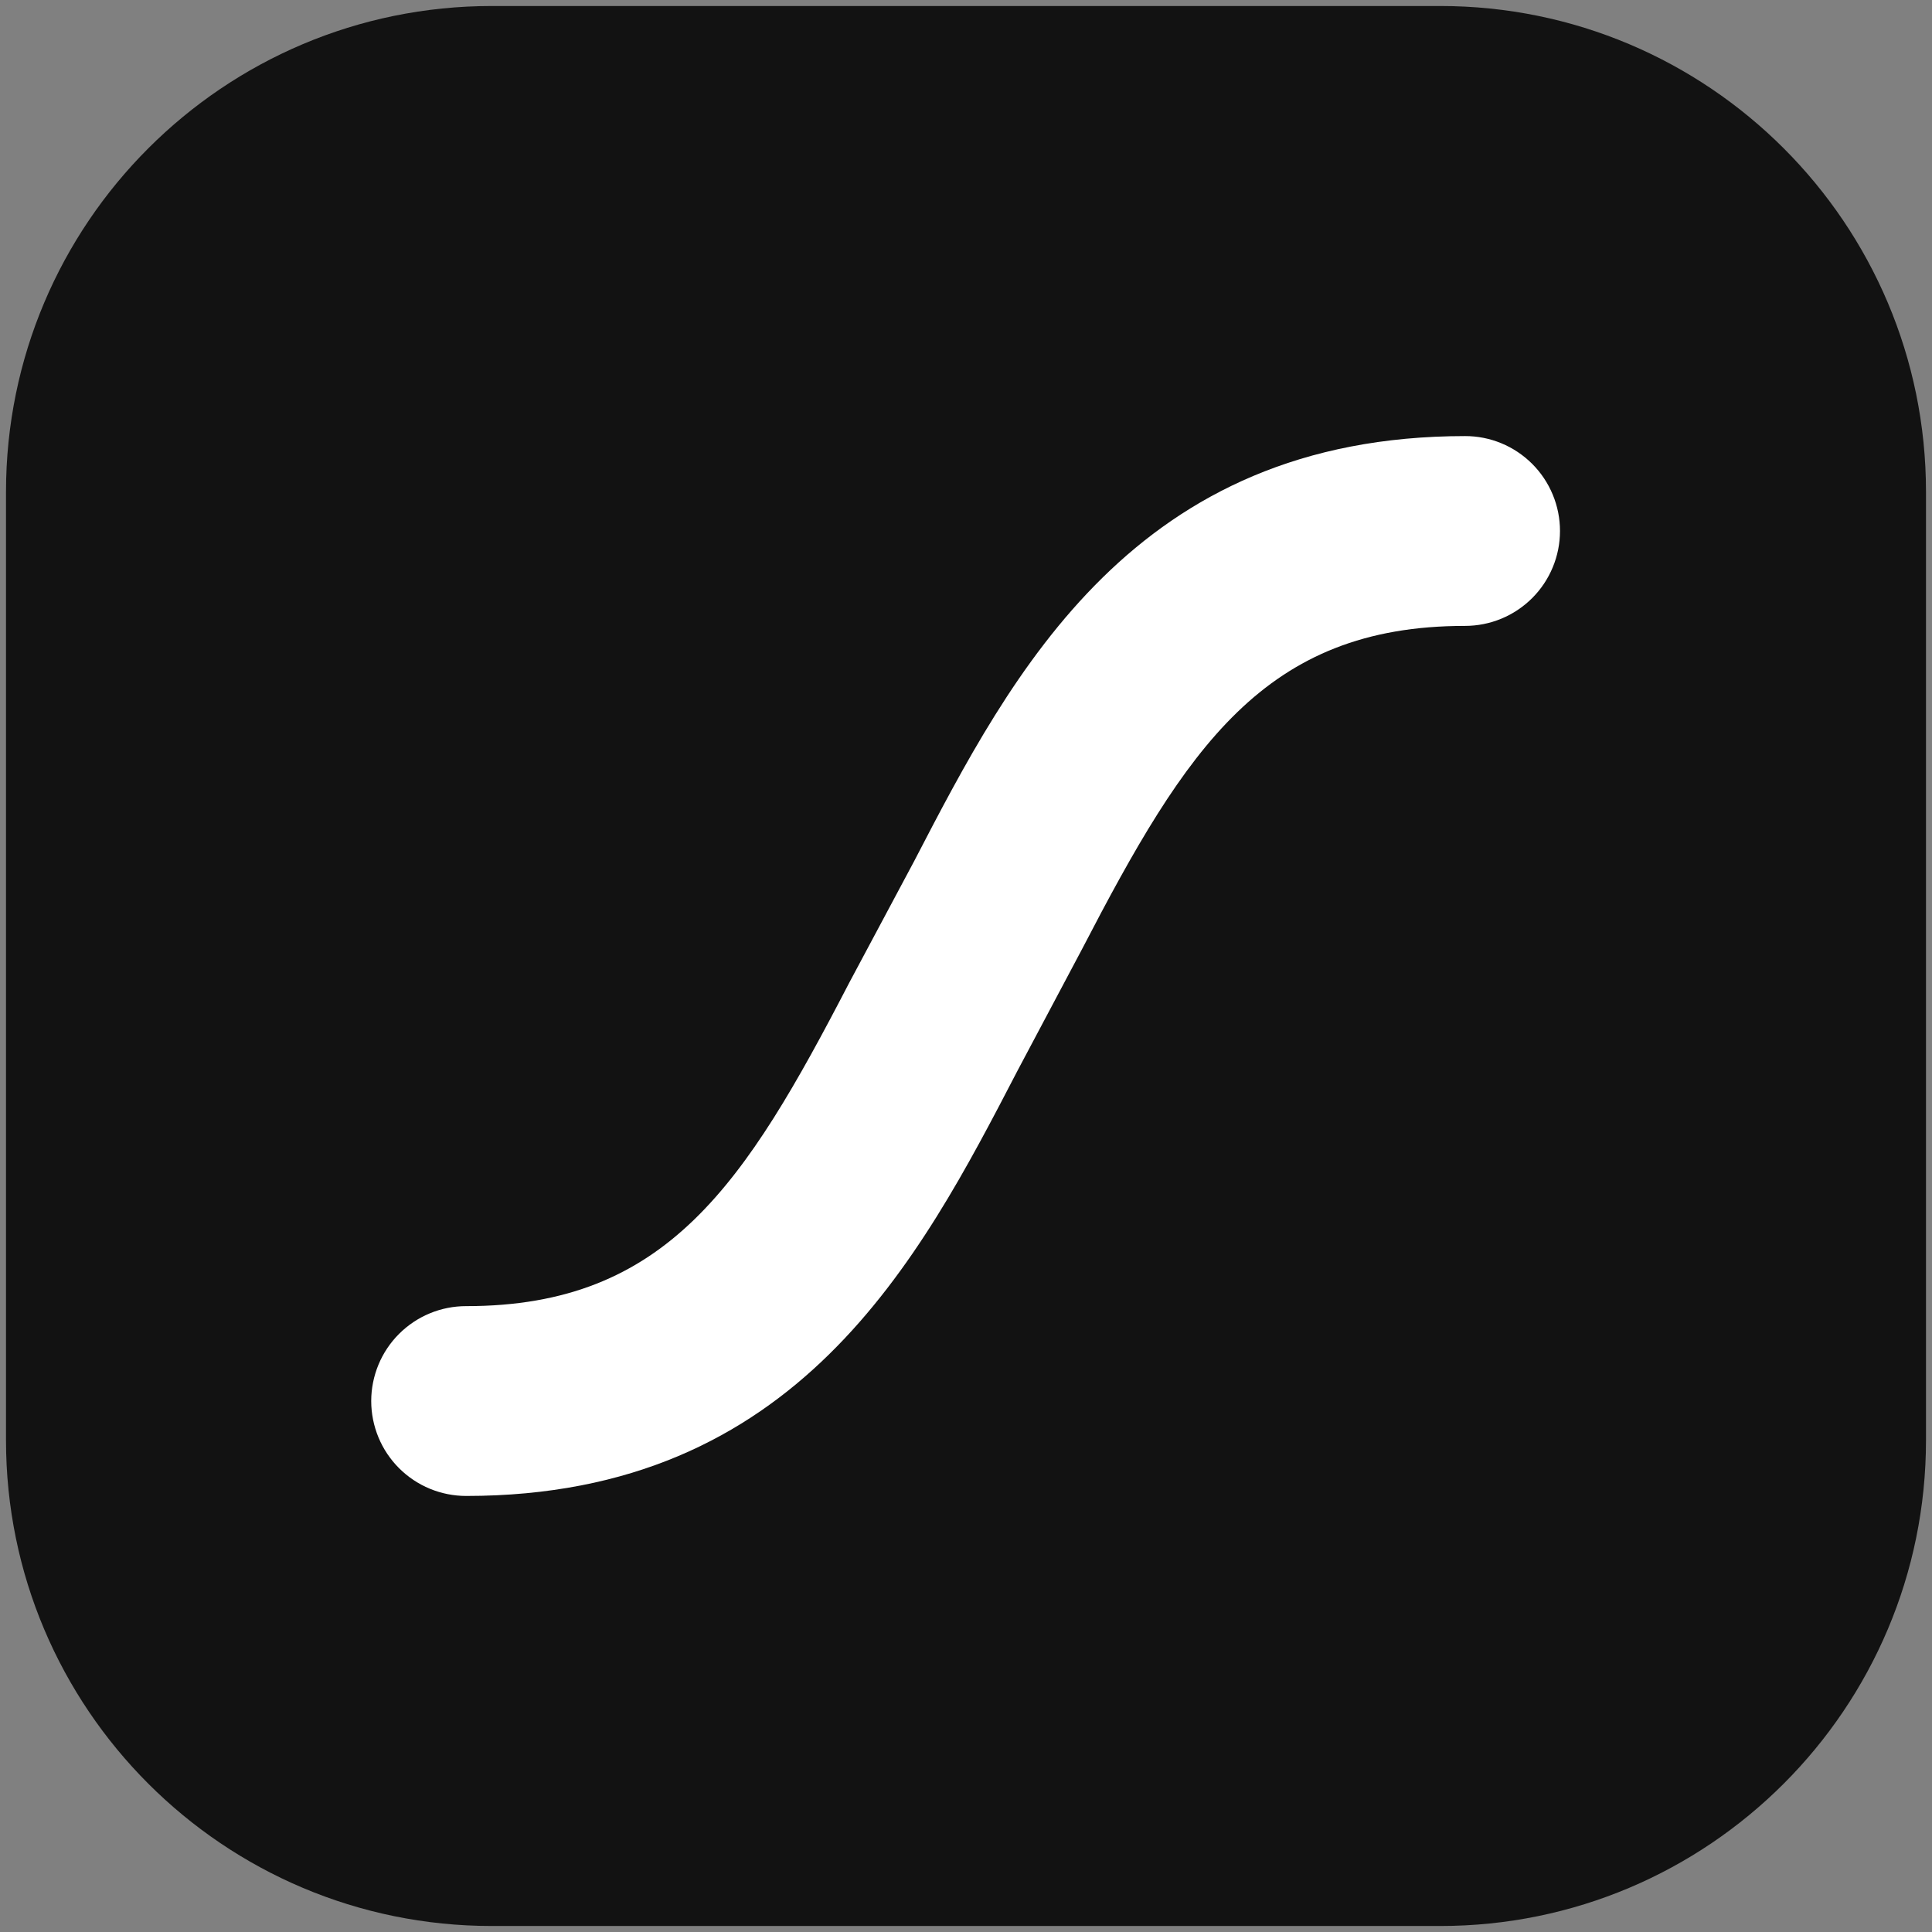
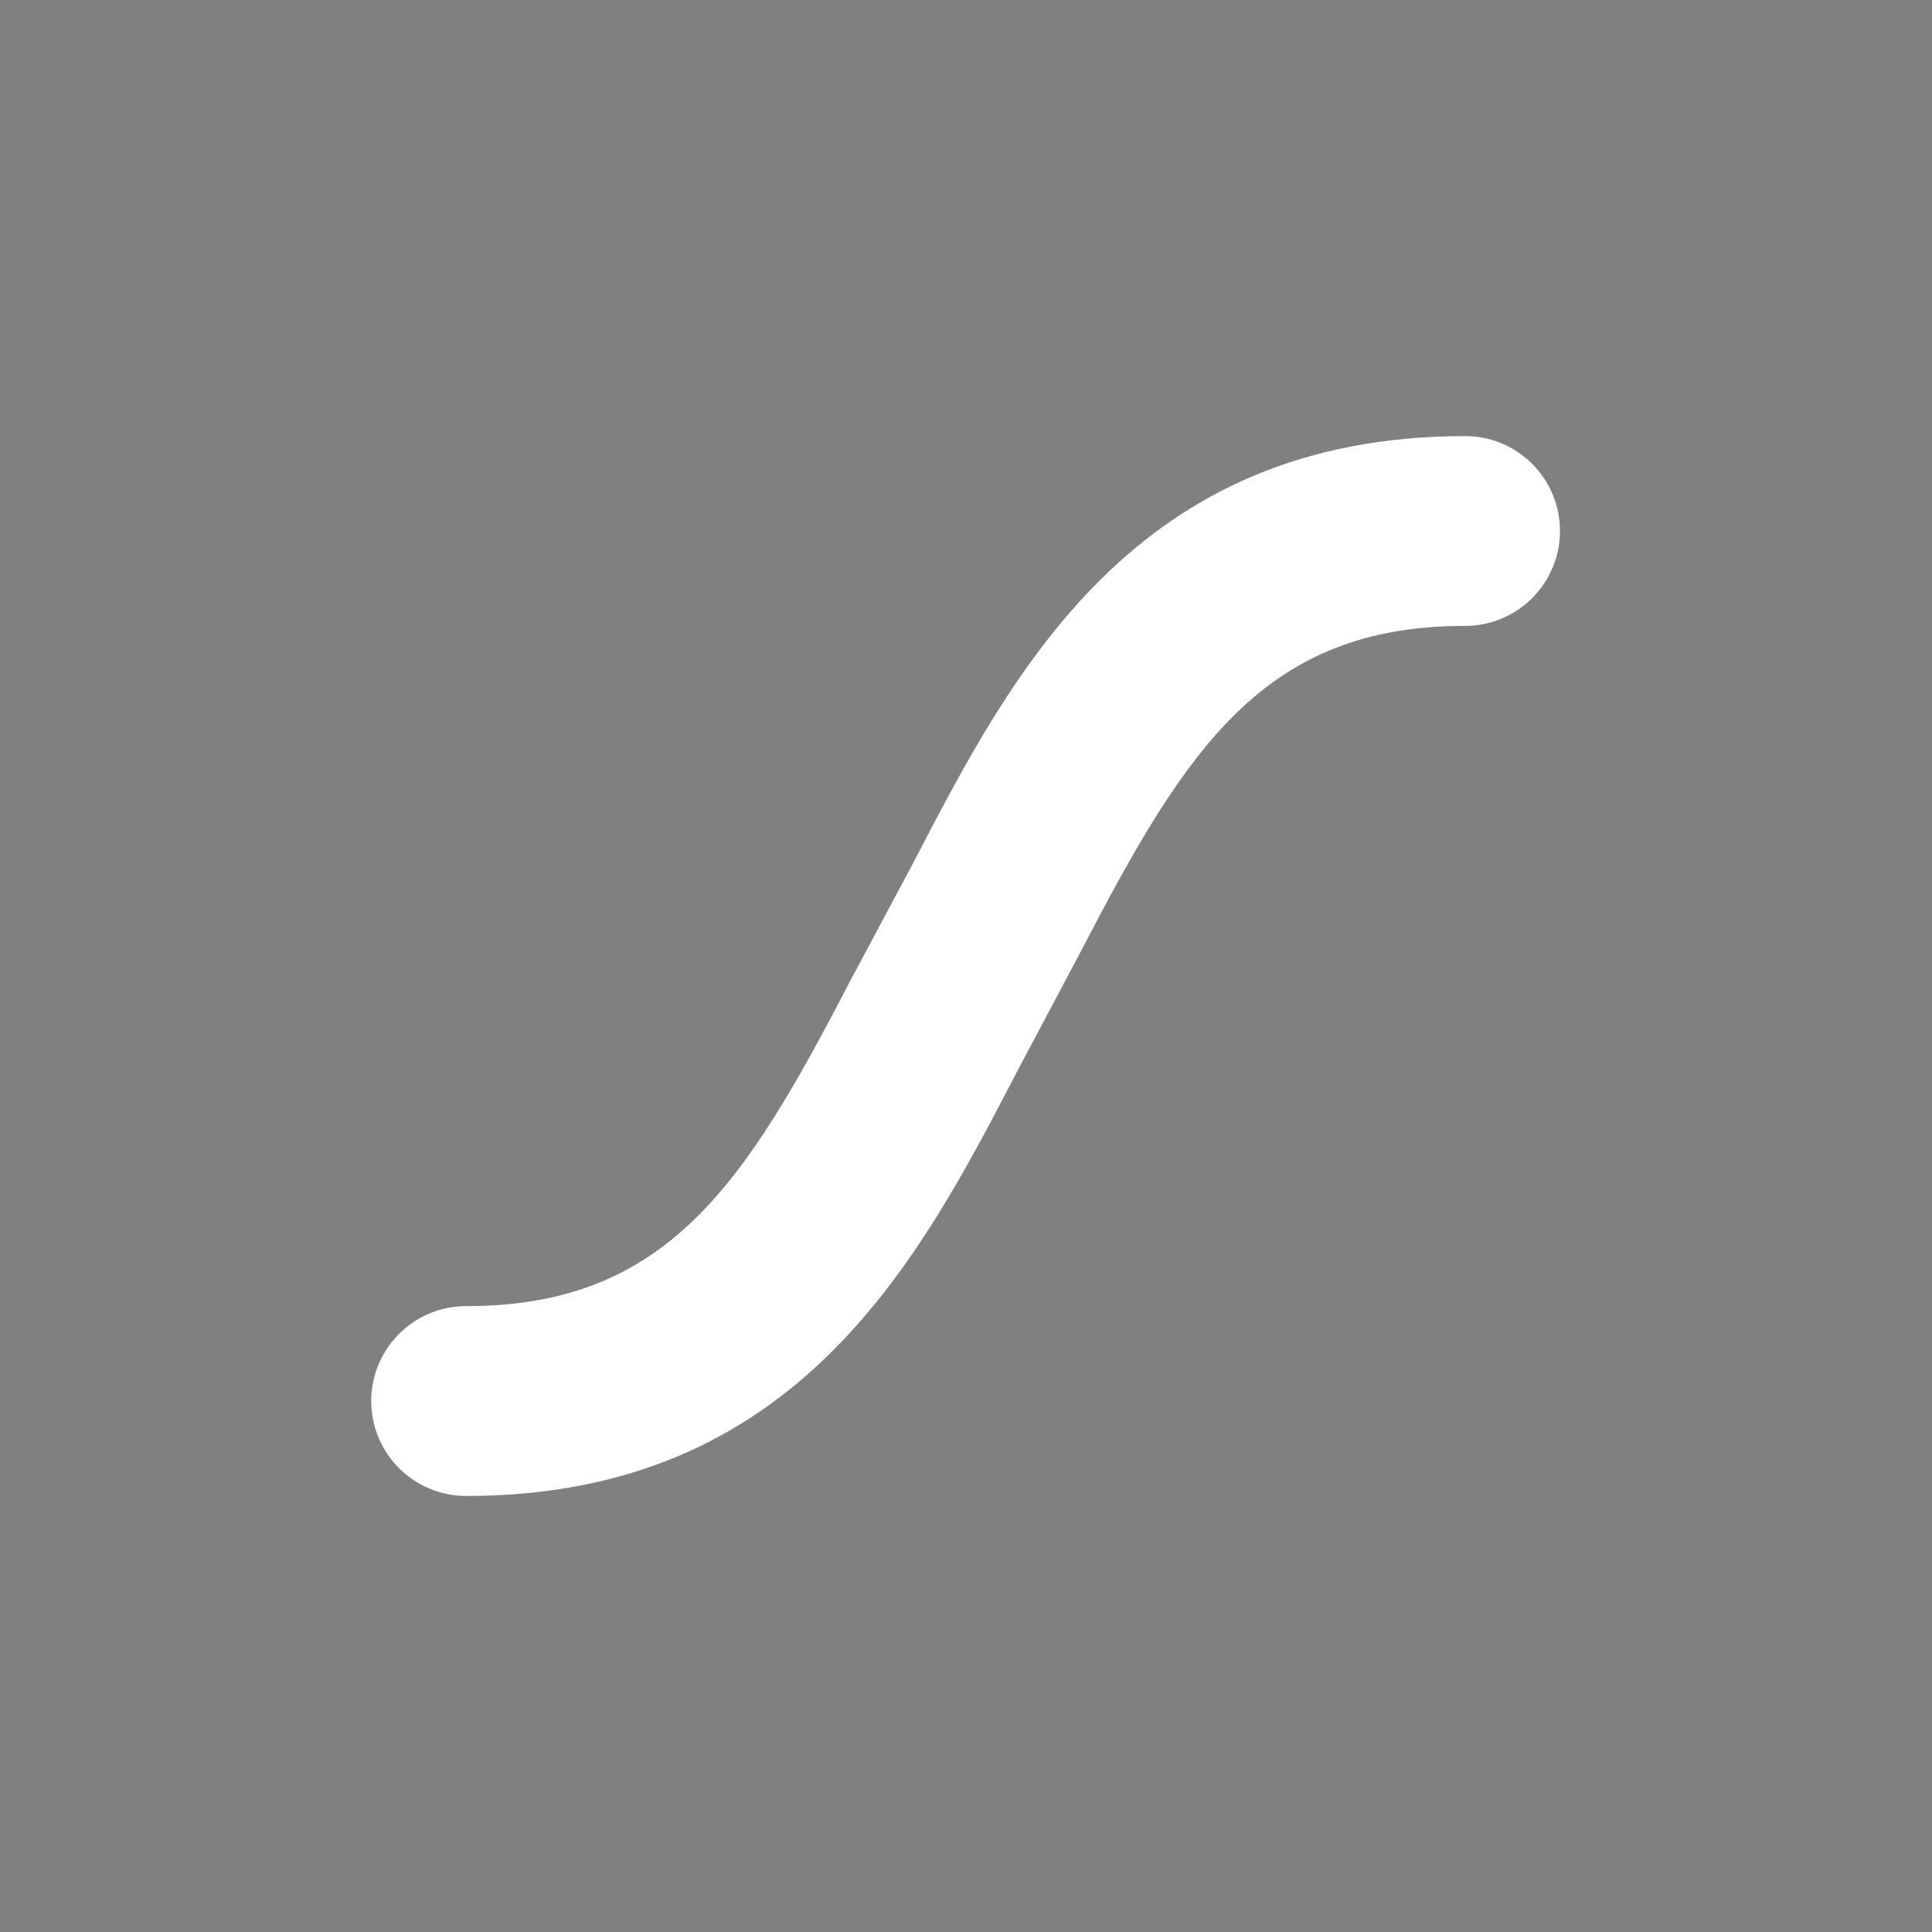
<svg xmlns="http://www.w3.org/2000/svg" width="56" height="56" viewBox="0 0 56 56" fill="none">
  <rect x="0" y="0" width="56" height="56" fill="#808080" stroke="none" />
  <g clip-path="url(#clip0_124_1261)">
-     <path d="M41.744 0.174H14.256C6.479 0.174 0.174 6.479 0.174 14.256V41.744C0.174 49.521 6.479 55.826 14.256 55.826H41.744C49.521 55.826 55.826 49.521 55.826 41.744V14.256C55.826 6.479 49.521 0.174 41.744 0.174Z" fill="#121212" />
    <path d="M42.474 12.64C32.881 12.64 29.343 19.479 26.49 24.975L24.614 28.488C21.589 34.318 19.332 37.859 13.514 37.859C13.153 37.858 12.794 37.929 12.46 38.067C12.126 38.205 11.823 38.408 11.567 38.663C11.311 38.919 11.108 39.222 10.97 39.556C10.832 39.89 10.76 40.248 10.76 40.61V40.61C10.76 40.971 10.832 41.329 10.97 41.663C11.108 41.997 11.311 42.3 11.567 42.556C11.823 42.811 12.126 43.014 12.46 43.152C12.794 43.29 13.153 43.361 13.514 43.361V43.361C23.107 43.361 26.645 36.521 29.498 31.025L31.363 27.512C34.388 21.683 36.645 18.142 42.463 18.142C42.825 18.142 43.183 18.071 43.517 17.933C43.851 17.795 44.154 17.592 44.41 17.337C44.666 17.081 44.869 16.778 45.007 16.444C45.146 16.11 45.217 15.752 45.217 15.391V15.391C45.217 15.029 45.146 14.671 45.007 14.337C44.869 14.003 44.666 13.7 44.41 13.444C44.154 13.189 43.851 12.986 43.517 12.848C43.183 12.71 42.825 12.639 42.463 12.64H42.474Z" fill="white" />
  </g>
  <defs>
    <clipPath id="clip0_124_1261">
      <rect width="55.652" height="55.652" fill="white" transform="translate(0.174 0.174)" />
    </clipPath>
  </defs>
</svg>